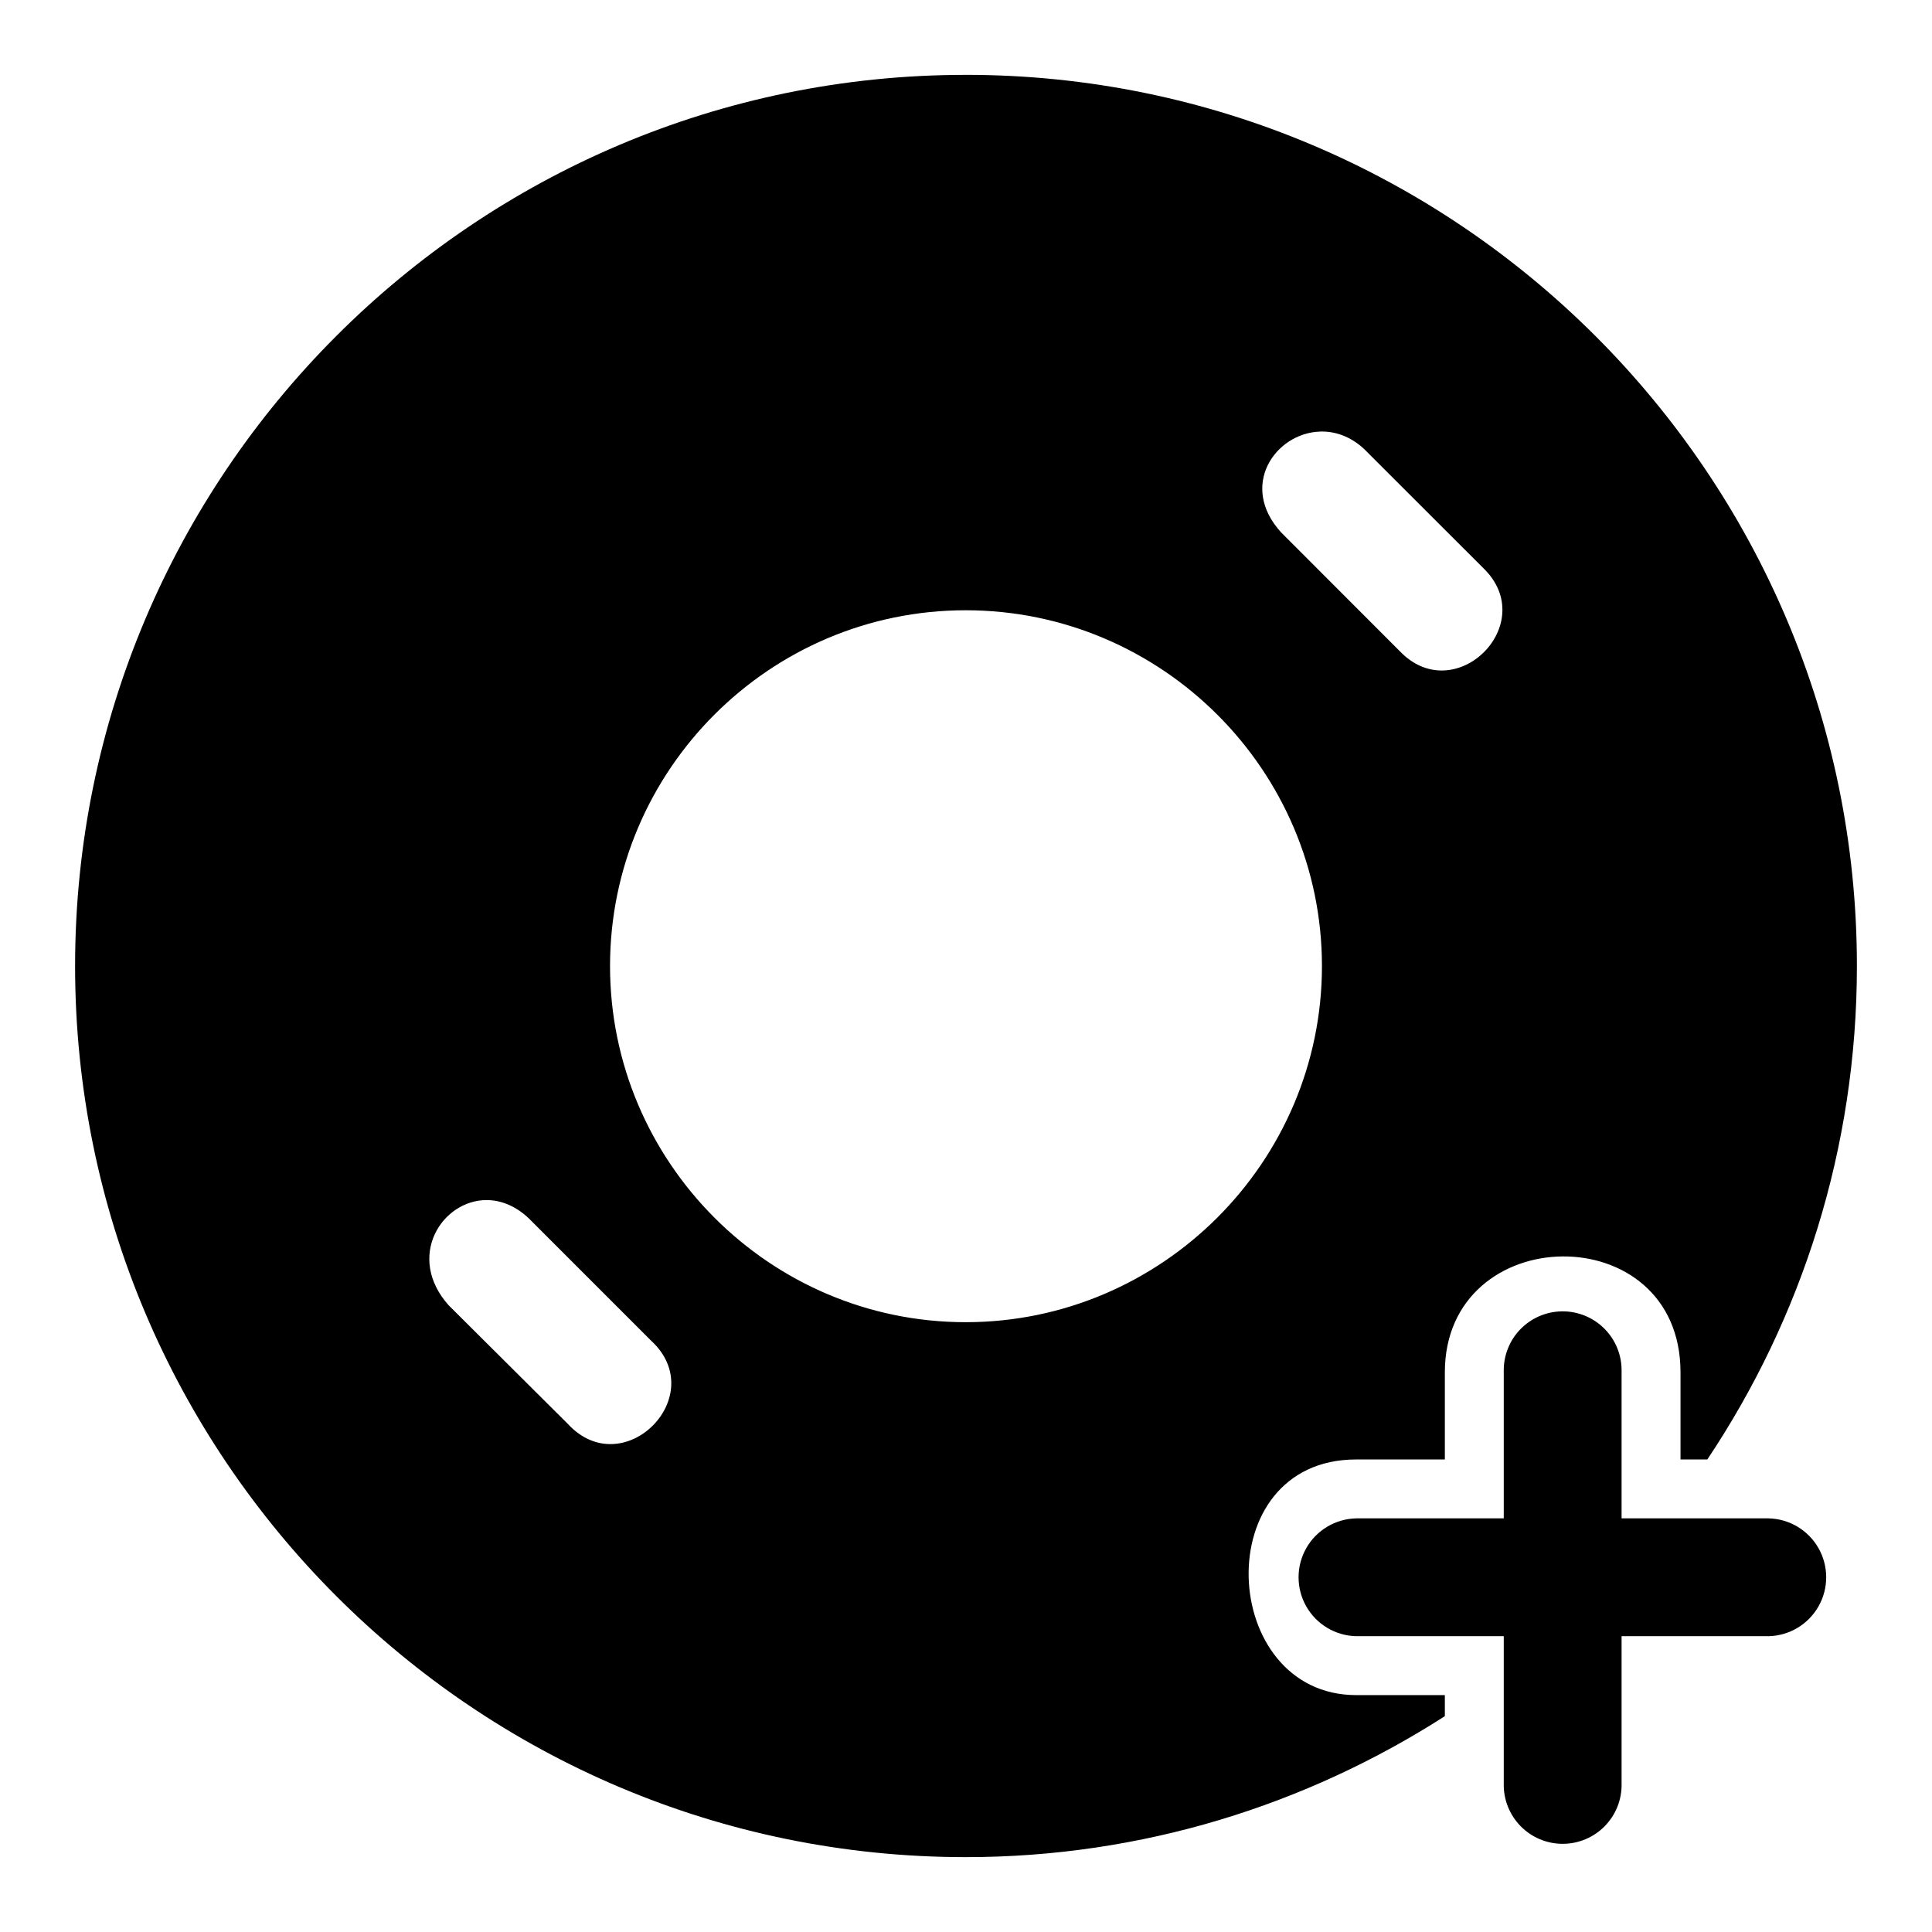
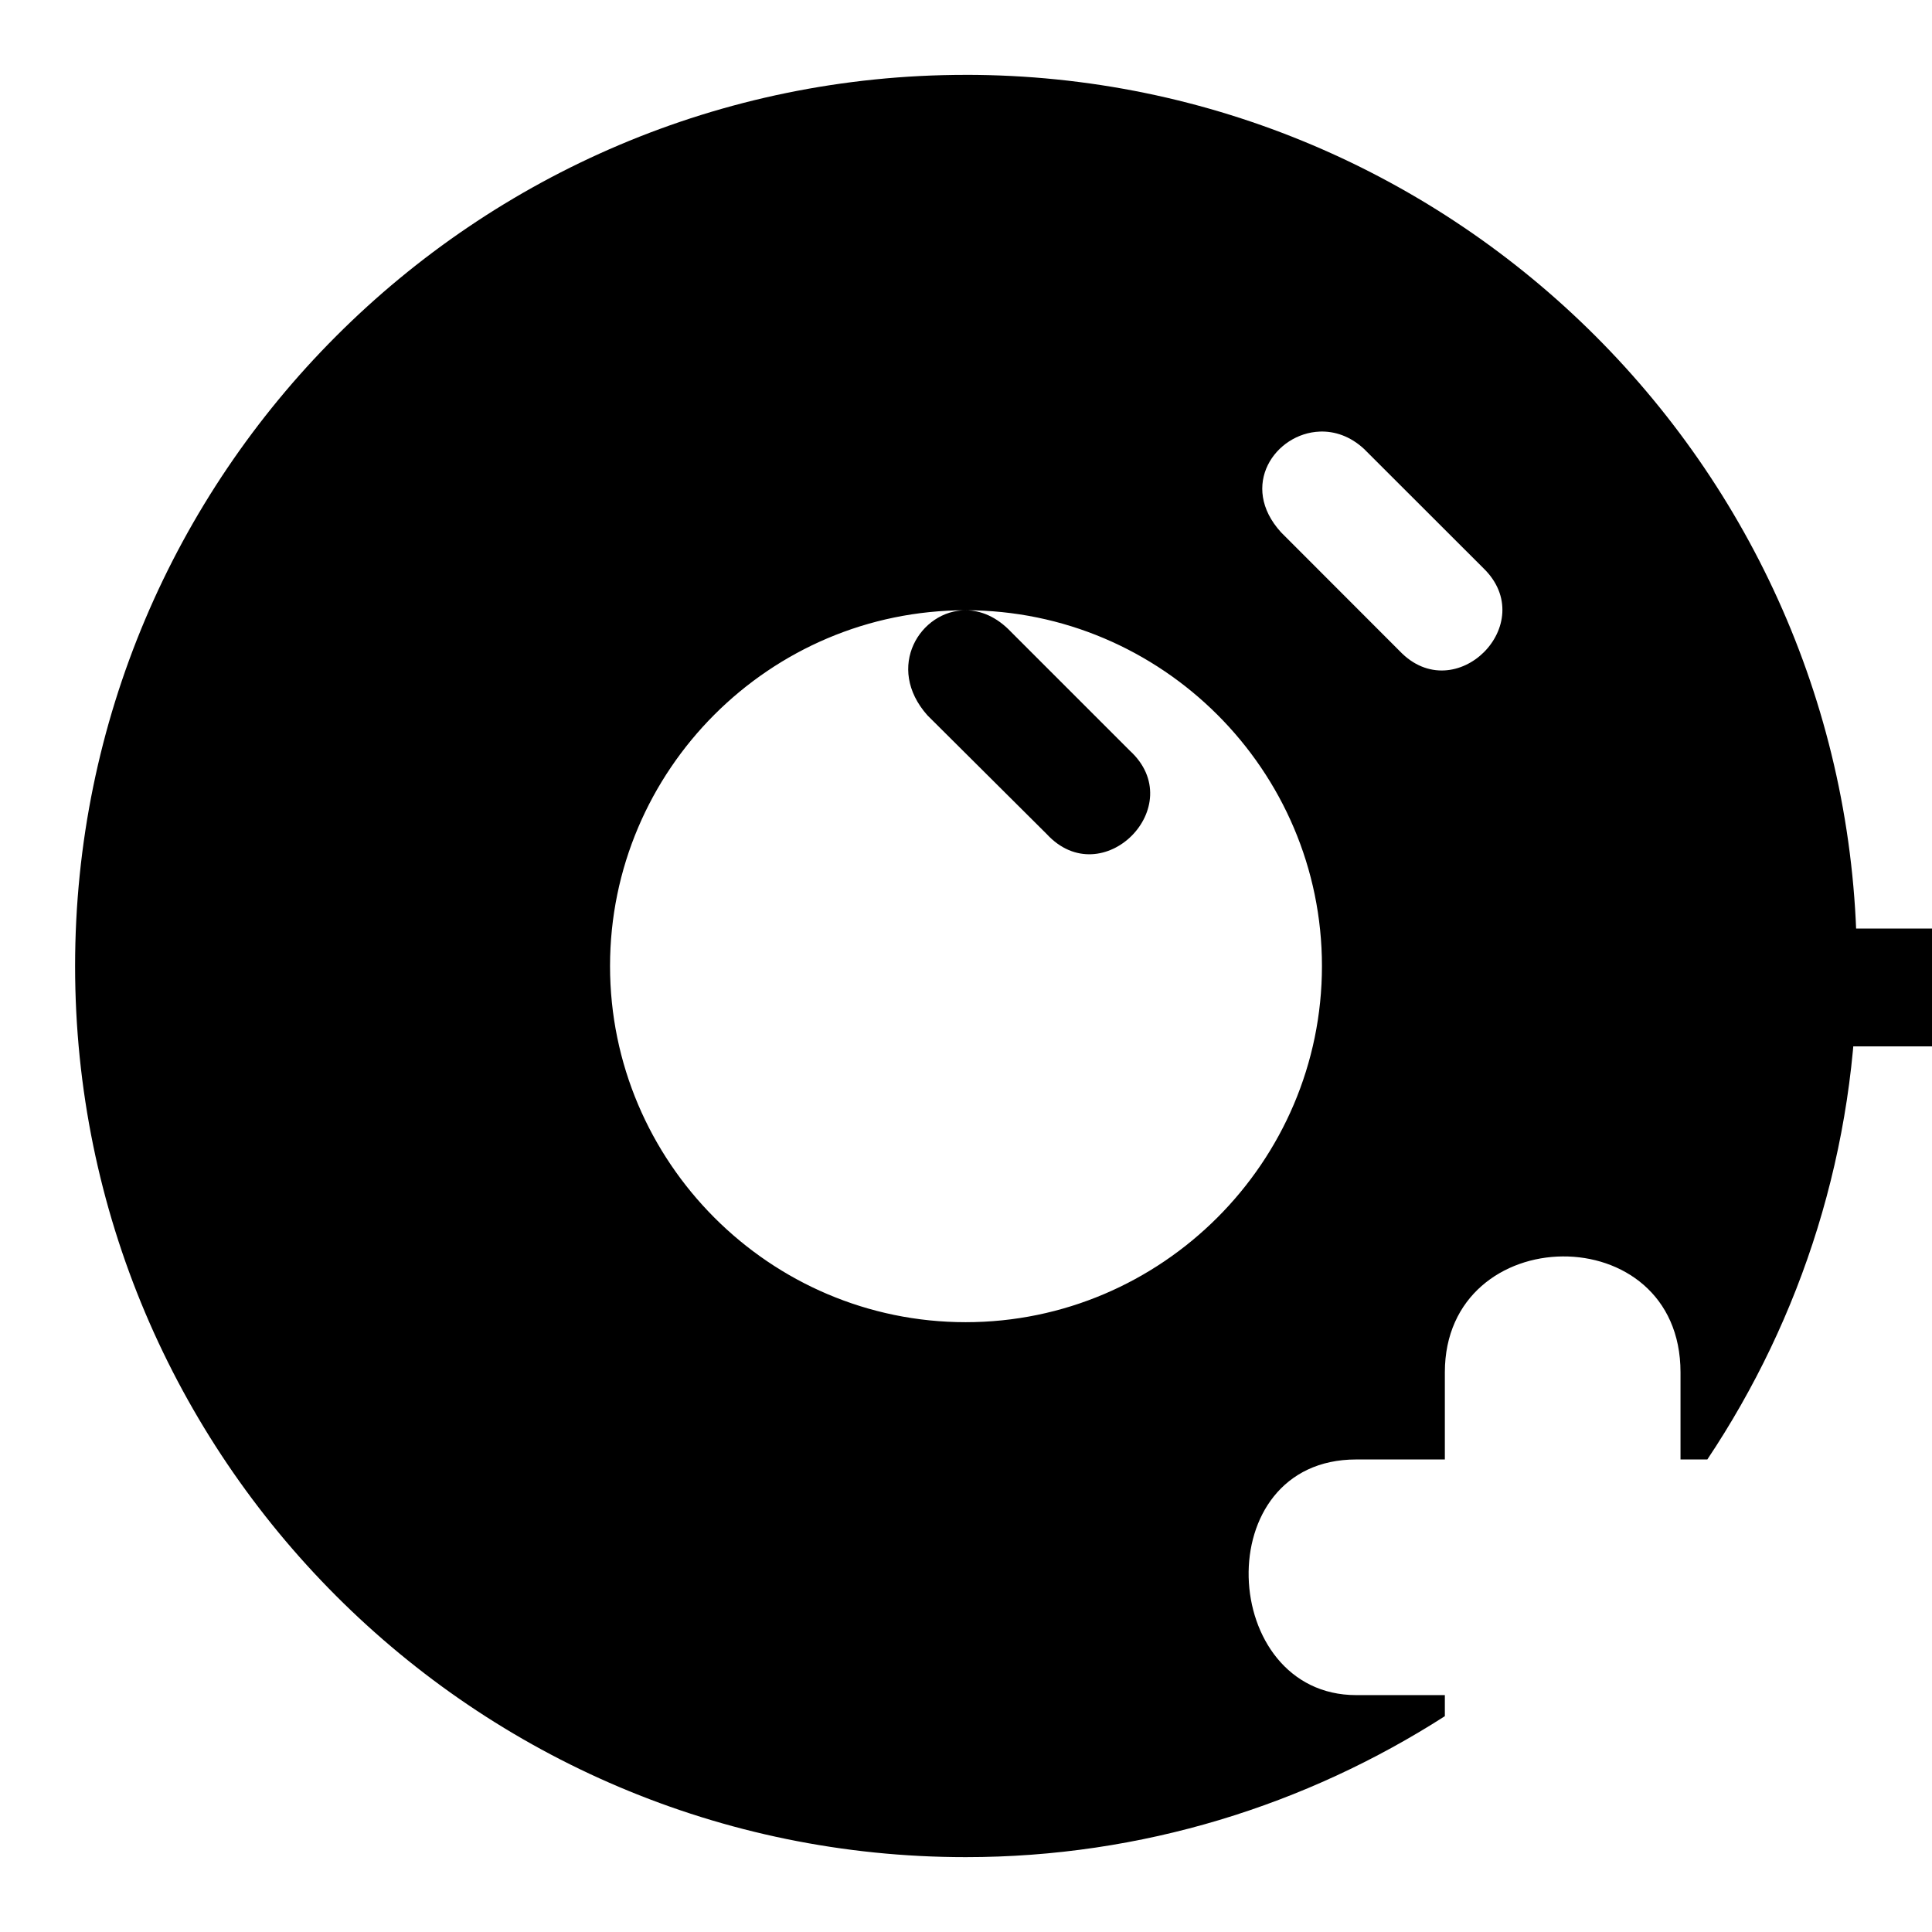
<svg xmlns="http://www.w3.org/2000/svg" fill="#000000" width="800px" height="800px" version="1.1" viewBox="144 144 512 512">
-   <path d="m399.92 163.84c-130.23 0-236.02 105.94-236.02 236.18s105.79 236.14 236.02 236.14c46.758 0 90.262-13.824 126.98-37.355v-5.582h-23.48c-36.48 0-39.551-62.449 0-62.449h23.48v-23.082c0-40.488 62.453-41.445 62.453 0v23.082h7.106c25.016-37.465 39.641-82.418 39.641-130.76 0-130.23-105.94-236.18-236.18-236.18zm93.828 94.531c3.922-0.145 8.066 1.195 11.742 4.606l31.59 31.562c15.285 14.758-7.465 37.379-22.137 22.016l-31.438-31.469c-11.281-12.367-1.527-26.277 10.246-26.711zm-93.828 47.355c51.938 0 94.41 42.352 94.41 94.289s-42.473 94.379-94.41 94.379-94.254-42.441-94.254-94.379 42.32-94.289 94.254-94.289zm-126.91 156.31c3.977 0.012 8.207 1.715 12.016 5.731l31.469 31.469c16.027 14.66-7.289 38.074-22.016 22.109l-31.59-31.441c-11.418-12.809-1.816-27.91 10.121-27.871zm284.81 29.488c-4.137 0.082-8.07 1.801-10.941 4.777-2.871 2.981-4.441 6.977-4.367 11.109v38.969h-39.094v0.004c-5.5 0.117-10.531 3.117-13.246 7.898-2.715 4.785-2.715 10.645 0 15.426s7.746 7.785 13.246 7.902h39.094v39.062c-0.094 4.199 1.512 8.262 4.449 11.266s6.961 4.695 11.164 4.695 8.227-1.691 11.164-4.695 4.543-7.066 4.449-11.266v-39.062h38.941c5.496-0.117 10.527-3.121 13.246-7.902 2.715-4.781 2.715-10.641 0-15.426-2.719-4.781-7.75-7.781-13.246-7.898h-38.941v-38.973c0.074-4.238-1.578-8.328-4.582-11.328-3.004-2.996-7.094-4.641-11.336-4.559z" />
+   <path d="m399.92 163.84c-130.23 0-236.02 105.94-236.02 236.18s105.79 236.14 236.02 236.14c46.758 0 90.262-13.824 126.98-37.355v-5.582h-23.48c-36.48 0-39.551-62.449 0-62.449h23.48v-23.082c0-40.488 62.453-41.445 62.453 0v23.082h7.106c25.016-37.465 39.641-82.418 39.641-130.76 0-130.23-105.94-236.18-236.18-236.18zm93.828 94.531c3.922-0.145 8.066 1.195 11.742 4.606l31.59 31.562c15.285 14.758-7.465 37.379-22.137 22.016l-31.438-31.469c-11.281-12.367-1.527-26.277 10.246-26.711zm-93.828 47.355c51.938 0 94.41 42.352 94.41 94.289s-42.473 94.379-94.41 94.379-94.254-42.441-94.254-94.379 42.32-94.289 94.254-94.289zc3.977 0.012 8.207 1.715 12.016 5.731l31.469 31.469c16.027 14.66-7.289 38.074-22.016 22.109l-31.59-31.441c-11.418-12.809-1.816-27.91 10.121-27.871zm284.81 29.488c-4.137 0.082-8.07 1.801-10.941 4.777-2.871 2.981-4.441 6.977-4.367 11.109v38.969h-39.094v0.004c-5.5 0.117-10.531 3.117-13.246 7.898-2.715 4.785-2.715 10.645 0 15.426s7.746 7.785 13.246 7.902h39.094v39.062c-0.094 4.199 1.512 8.262 4.449 11.266s6.961 4.695 11.164 4.695 8.227-1.691 11.164-4.695 4.543-7.066 4.449-11.266v-39.062h38.941c5.496-0.117 10.527-3.121 13.246-7.902 2.715-4.781 2.715-10.641 0-15.426-2.719-4.781-7.75-7.781-13.246-7.898h-38.941v-38.973c0.074-4.238-1.578-8.328-4.582-11.328-3.004-2.996-7.094-4.641-11.336-4.559z" />
</svg>